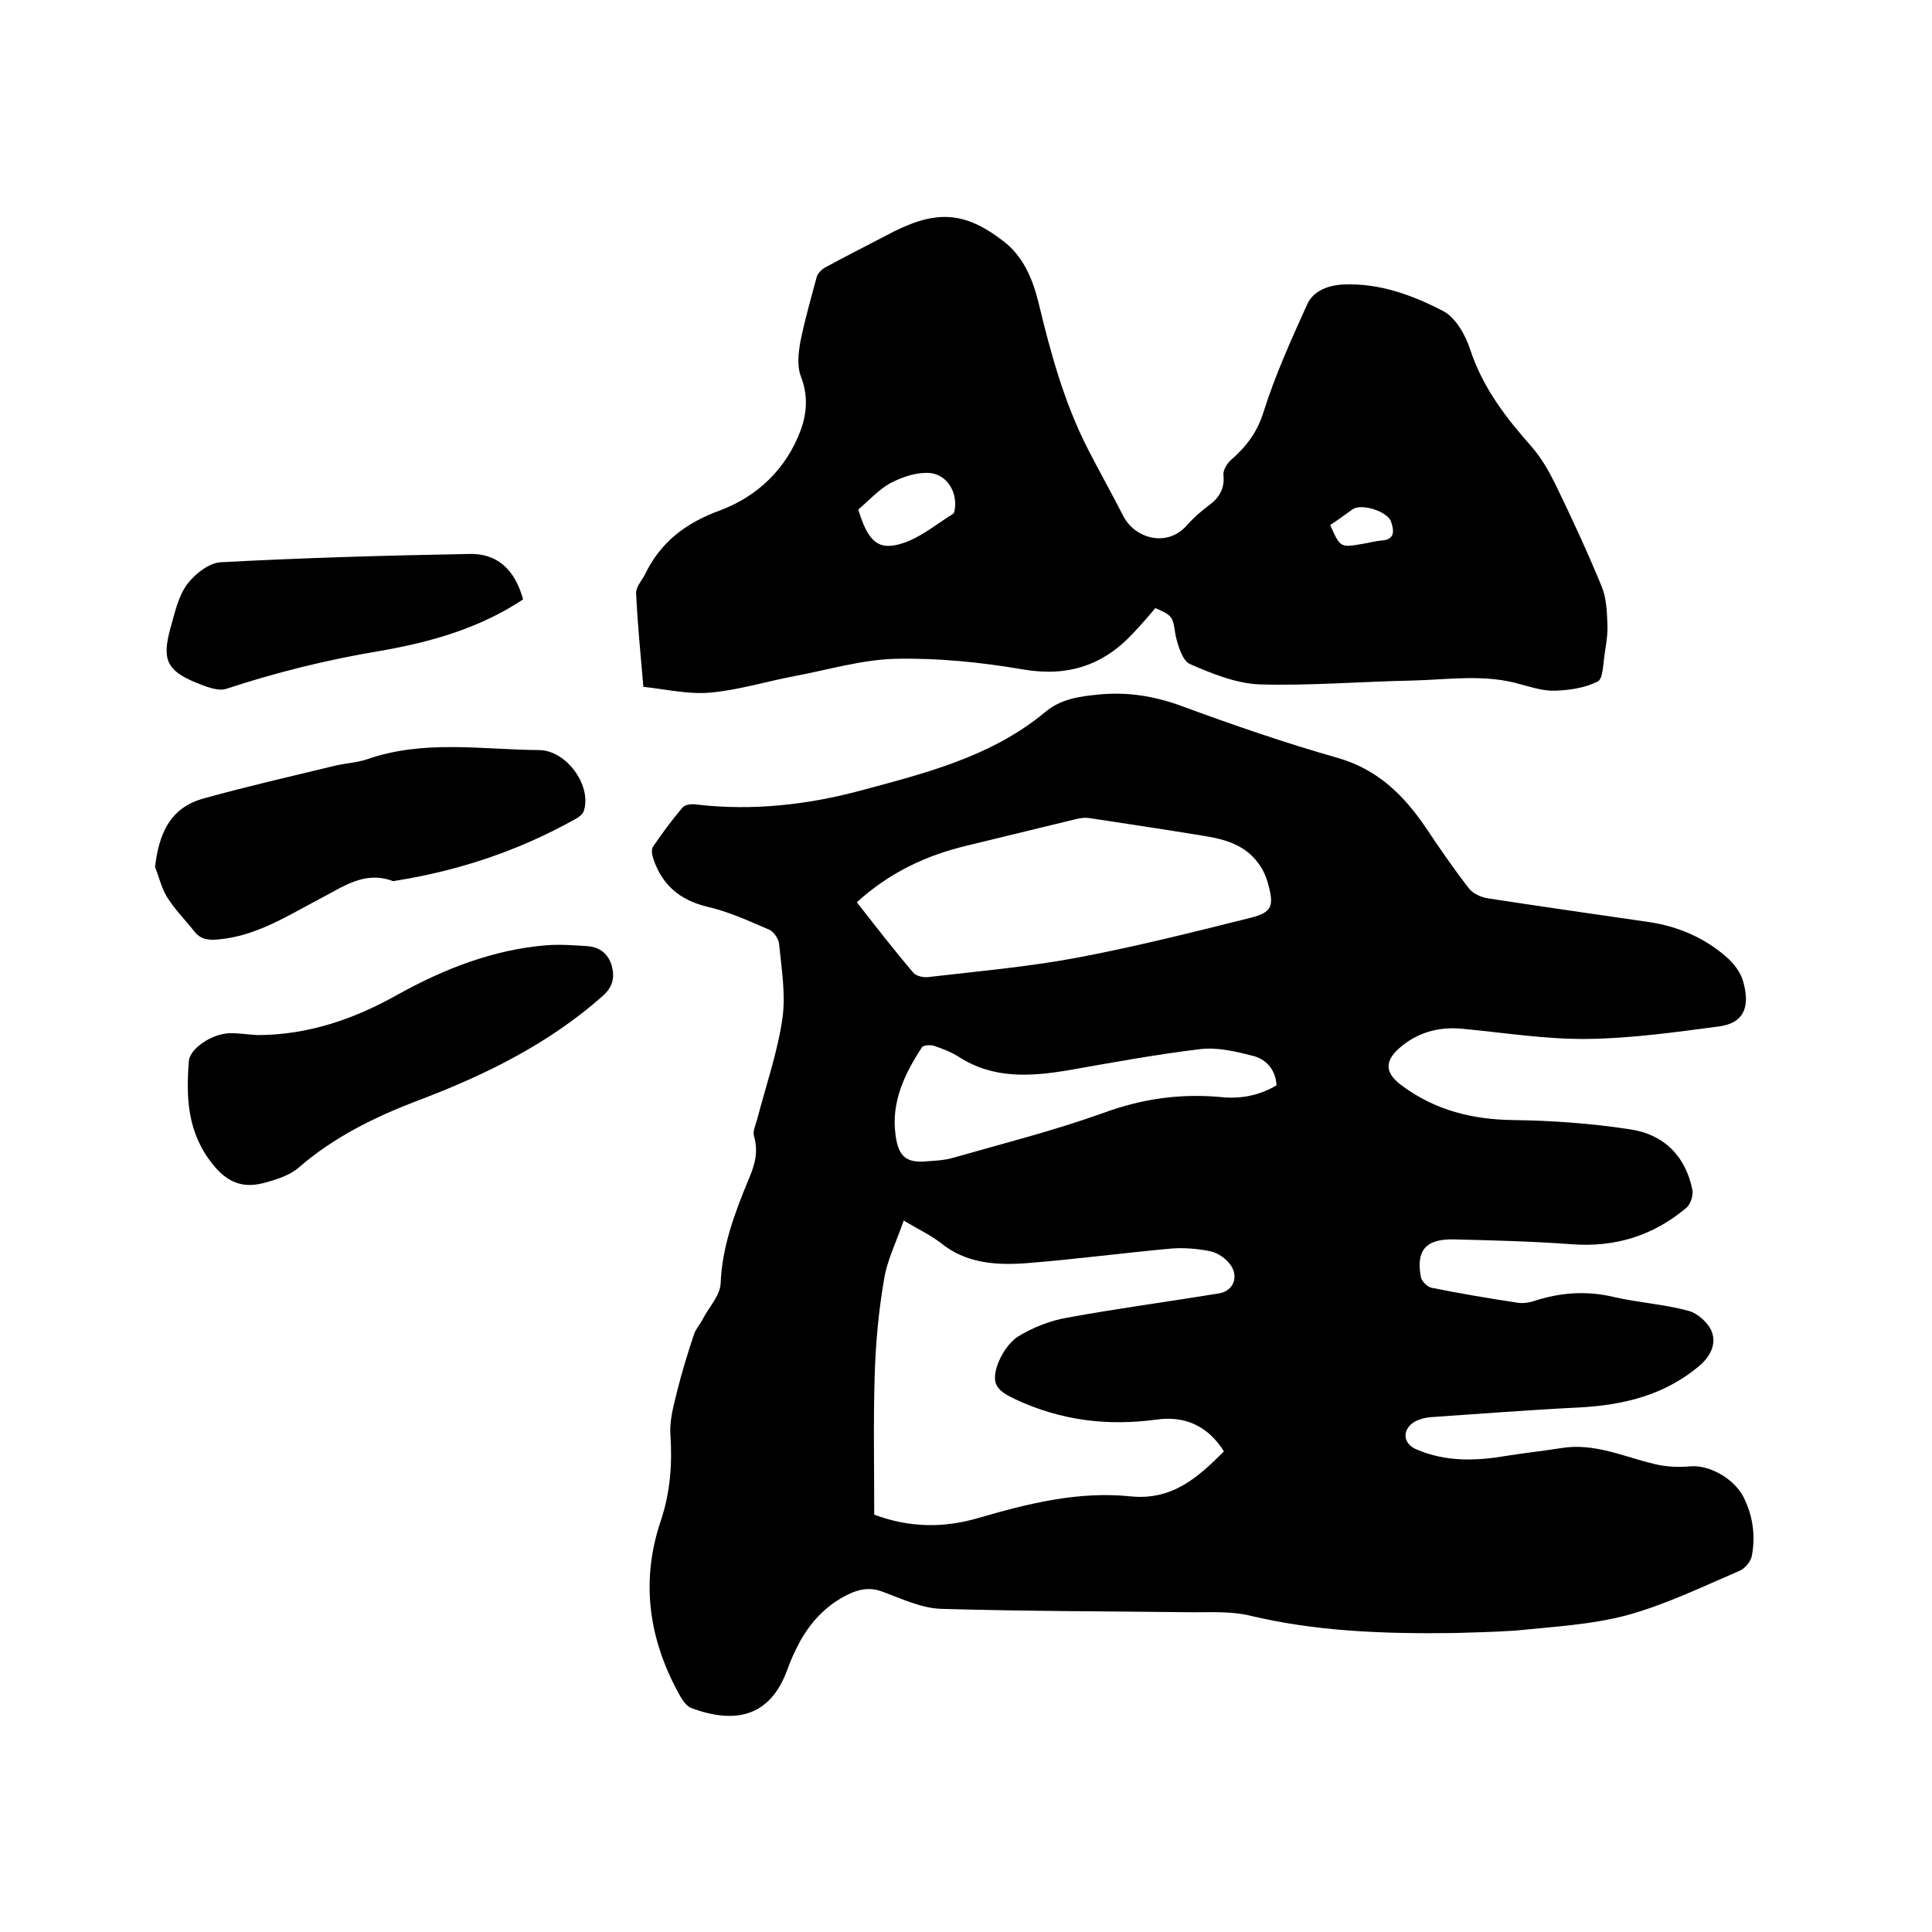
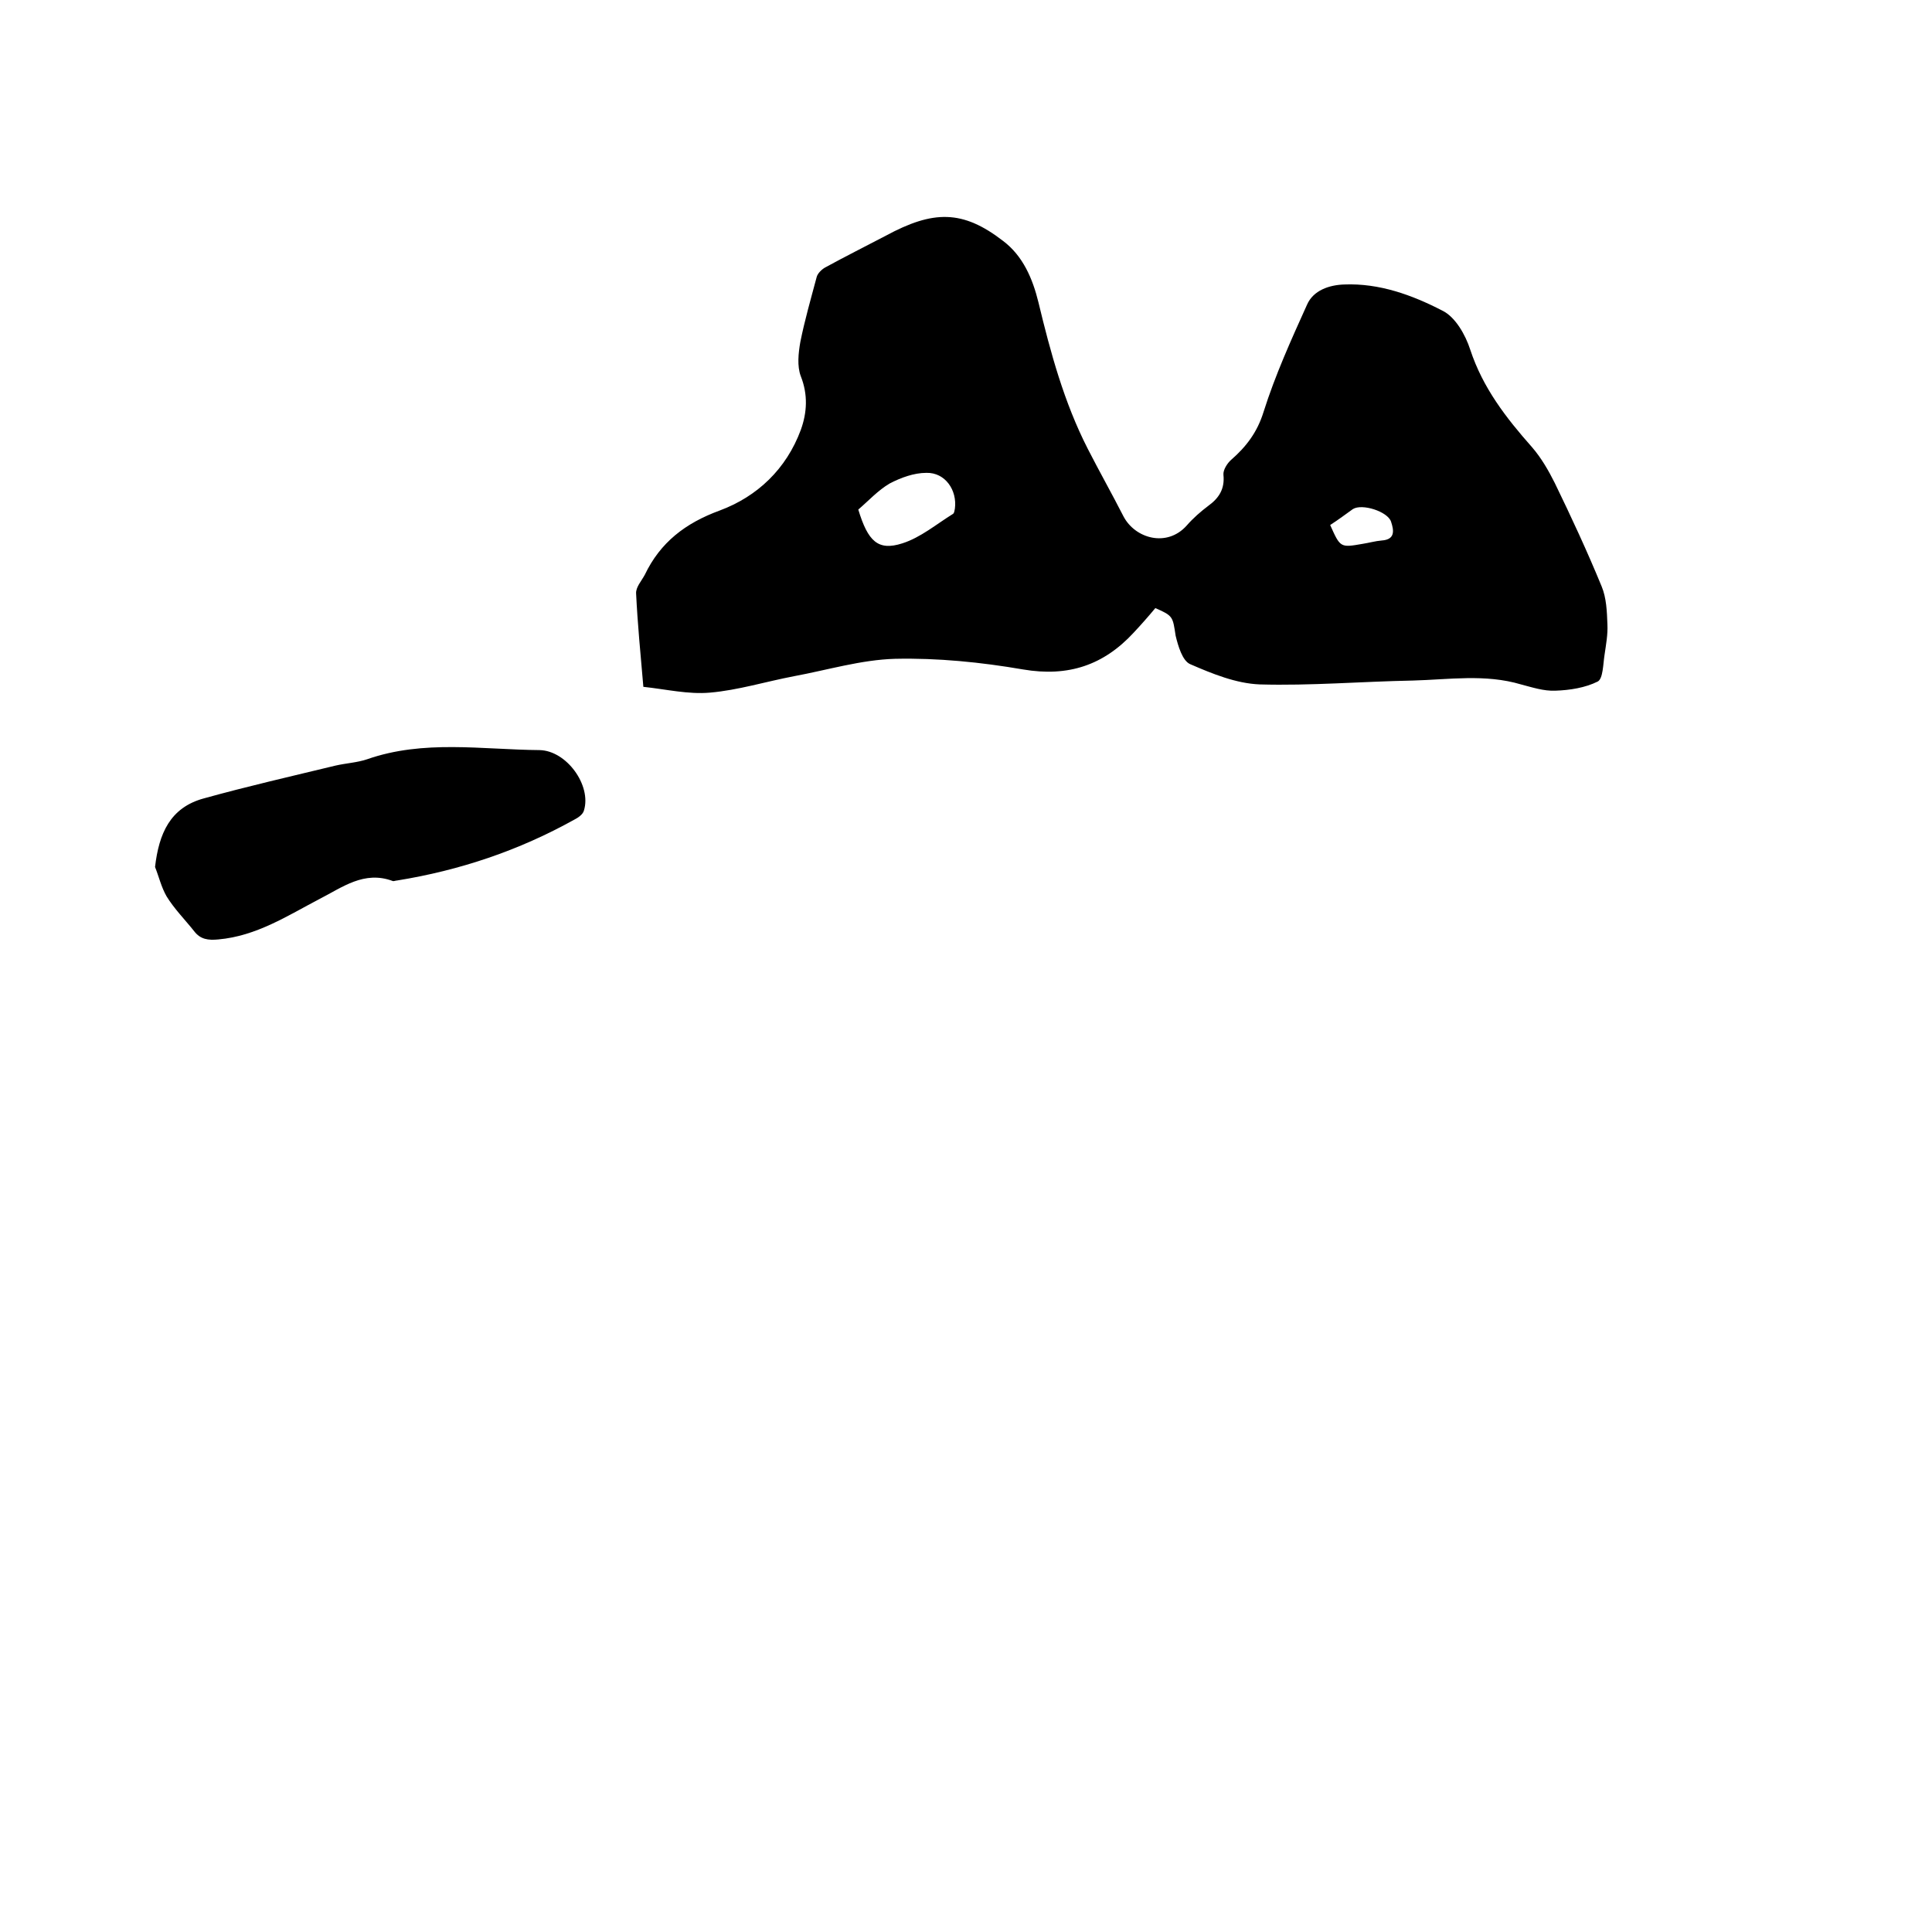
<svg xmlns="http://www.w3.org/2000/svg" enable-background="new 0 0 400 400" viewBox="0 0 400 400">
-   <path d="m301.1 338.1c-15.3.2-28.9-.4-42.3-3.6-3.7-.9-7.8-.7-11.7-.7-17.4-.2-34.7-.2-52.1-.7-4.2-.1-8.3-2.1-12.4-3.6-2.2-.8-4-.6-6.1.2-4.9 2.1-8.4 5.7-10.9 10.2-1 1.9-1.9 3.8-2.6 5.8-3.6 9.9-10.9 11.2-19.7 8-1-.3-1.8-1.4-2.4-2.4-6.5-11.5-8.4-23.7-4.1-36.4 2-6 2.4-11.8 2-18-.2-2.9.7-6 1.4-8.9 1-4 2.2-7.9 3.5-11.8.4-1.1 1.3-2.1 1.8-3.1 1.3-2.5 3.6-4.9 3.7-7.4.3-7.6 2.9-14.5 5.7-21.3 1.3-3 2.2-5.8 1.2-9.2-.3-1 .4-2.4.7-3.6 1.8-6.9 4.2-13.8 5.2-20.8.7-5-.2-10.3-.7-15.4-.1-1-1.1-2.5-2-2.9-4.2-1.8-8.5-3.8-13-4.8-5.6-1.4-9.2-4.5-11-9.8-.3-.8-.5-2-.1-2.6 1.9-2.8 3.9-5.5 6.1-8.1.6-.7 2.1-.8 3.2-.6 11.4 1.3 22.8 0 33.6-2.9 13.4-3.6 27.1-7 38.2-16.2 3.3-2.8 7.1-3.3 11.1-3.7 6-.6 11.6.3 17.3 2.4 10.6 3.9 21.3 7.6 32.2 10.7 8.4 2.4 13.8 7.8 18.4 14.6 2.8 4.2 5.7 8.4 8.8 12.4.8 1.1 2.6 1.9 4 2.1 11.1 1.7 22.2 3.3 33.3 4.9 6 .9 11.4 3.2 16 7.2 1.5 1.3 3 3.2 3.5 5.1 1.3 4.6.7 8.5-4.9 9.3-9.1 1.2-18.3 2.5-27.4 2.6-8.6.1-17.2-1.3-25.8-2.1-5-.5-9.5.8-13.2 4.1-3.2 2.9-2.6 5.3.7 7.7 6.9 5.1 14.6 7 23.1 7.1 8 .1 16.1.7 24 1.9 7 1 11.6 5.5 13 12.6.2 1.1-.4 3-1.3 3.7-6.9 5.8-14.8 8.2-23.8 7.5-8.1-.6-16.3-.8-24.4-1-5.7-.1-7.8 2.3-6.7 7.9.2.8 1.3 1.9 2.1 2.1 5.9 1.2 11.9 2.2 17.8 3.1 1.2.2 2.6 0 3.7-.4 5.3-1.7 10.6-2.1 16.2-.8 5.1 1.2 10.5 1.5 15.6 2.9 1.9.5 4.1 2.5 4.8 4.3 1 2.6-.3 5.2-2.7 7.2-7.2 6-15.6 8-24.7 8.5-10.2.5-20.5 1.3-30.7 2-1.3.1-2.8.5-3.8 1.2-2.3 1.7-1.9 4.4.8 5.5 6.1 2.6 12.3 2.4 18.7 1.3 3.8-.6 7.5-1 11.3-1.6 6.8-1.1 12.9 1.8 19.2 3.3 2.4.6 5 .7 7.4.5 3.7-.4 8.9 2.3 11 6.2 2 3.9 2.6 8.1 1.8 12.3-.2 1.2-1.4 2.6-2.5 3.1-7.7 3.3-15.3 7-23.3 9.2-7.5 2-15.4 2.4-23.2 3.2-4.5.3-9.4.4-12.6.5zm-114-85.4c-1.5 4.4-3.5 8.3-4.1 12.4-1.1 6.4-1.7 13-1.9 19.5-.3 9.7-.1 19.4-.1 29 7.3 2.7 14.3 2.8 21.5.7 10.3-3 20.7-5.6 31.5-4.5 8.7.9 14-3.9 19.4-9.3-3.3-5.3-8.1-7.4-13.9-6.6-10.2 1.4-19.9.2-29.3-4.2-3.8-1.8-5-3.1-3.7-7.1.8-2.2 2.4-4.7 4.3-5.9 3.1-1.9 6.7-3.3 10.2-3.9 10.4-1.9 20.9-3.3 31.3-5 3.3-.5 4.4-3.9 2-6.5-1-1.1-2.6-2.1-4-2.3-2.6-.5-5.3-.7-7.8-.5-9.9.9-19.7 2.2-29.6 3-6.4.5-12.9.2-18.3-4.3-2.3-1.7-4.7-2.8-7.5-4.5zm-9.7-65.9c3.9 5 7.7 9.9 11.7 14.6.6.7 2.1 1 3 .9 10.3-1.2 20.6-2.1 30.8-4 12.2-2.3 24.1-5.3 36.1-8.3 4.3-1.1 4.8-2.4 3.6-6.8-.4-1.6-1.1-3.2-2.1-4.5-2.7-3.7-6.7-4.9-11-5.6-7.9-1.3-15.9-2.5-23.8-3.7-1.1-.2-2.3 0-3.4.3-7.4 1.8-14.8 3.6-22.2 5.4-8.4 2-16 5.6-22.7 11.7zm86.9 37.9c-.2-3.2-2.1-5.4-4.9-6.1-3.5-.9-7.3-1.8-10.8-1.4-9.2 1.1-18.4 2.8-27.5 4.4-7.8 1.3-15.5 1.8-22.6-2.8-1.6-1-3.4-1.7-5.2-2.3-.7-.2-2.1-.1-2.4.3-3.6 5.5-6.4 11.3-5.5 18.1.6 4.7 2.3 6 6.9 5.5 1.6-.1 3.2-.2 4.7-.6 10.5-3 21.2-5.7 31.5-9.4 7.9-2.9 15.7-4 23.9-3.3 4.2.5 8.2-.2 11.9-2.4z" />
  <path d="m239.2 125.9c-1.5 1.8-3 3.5-4.5 5.1-6.2 6.7-13.5 9.2-22.9 7.6-8.7-1.5-17.7-2.4-26.5-2.2-7 .2-13.9 2.3-20.9 3.6-5.8 1.1-11.6 2.9-17.4 3.4-4.5.4-9.1-.7-13.8-1.2-.6-6.9-1.2-13.1-1.5-19.3-.1-1.3 1.1-2.6 1.8-3.9 3.2-6.7 8.4-10.7 15.5-13.3 7.8-2.9 13.8-8.6 16.8-16.7 1.3-3.6 1.5-7.3 0-11.1-.8-2.1-.5-4.8-.1-7.1.9-4.5 2.2-9 3.4-13.5.2-.7 1-1.5 1.7-1.9 4.2-2.3 8.4-4.4 12.6-6.6 9.8-5.3 15.9-5.4 24.3 1.1 4.1 3.1 6.1 7.8 7.3 12.7 2.5 10.4 5.3 20.7 10.2 30.3 2.4 4.7 5 9.3 7.4 14 2.4 4.6 9 6.5 13.1 1.9 1.3-1.5 2.9-2.9 4.5-4.1 2.2-1.6 3.4-3.5 3.1-6.4-.1-1 .8-2.4 1.6-3.1 3.1-2.7 5.4-5.7 6.7-9.9 2.4-7.6 5.7-14.9 9-22.2 1.3-3 4.6-4.1 7.7-4.2 7.3-.3 14.1 2.2 20.3 5.4 2.7 1.3 4.8 5 5.8 8.1 2.6 7.9 7.4 14.1 12.8 20.2 1.9 2.2 3.4 4.8 4.7 7.4 3.4 7 6.7 14.1 9.7 21.4 1 2.4 1.1 5.2 1.2 7.9.1 2.1-.3 4.2-.6 6.3-.3 1.9-.3 4.9-1.4 5.5-2.6 1.3-5.8 1.8-8.8 1.9-2.4.1-4.8-.7-7.1-1.3-7.4-2.2-14.9-1-22.4-.8-10.6.2-21.2 1.1-31.7.8-4.9-.2-9.8-2.2-14.4-4.2-1.6-.7-2.5-3.8-3-5.9-.6-3.9-.5-4.1-4.2-5.7zm-61.5-20.4c2 6.6 4.1 8.6 9.1 7 3.8-1.2 7.1-4 10.5-6.1.3-.2.3-.7.4-1.1.5-3.8-2-7.5-5.9-7.4-2.6 0-5.3 1-7.6 2.2-2.4 1.4-4.4 3.6-6.5 5.4zm97.7 3.2c2.1 4.7 2.1 4.7 6.7 3.9 1.3-.2 2.7-.6 4-.7 2.8-.2 2.5-2.1 1.9-3.9-.7-2.1-6-3.8-7.9-2.6-1.4 1-3 2.2-4.7 3.3z" />
  <path d="m32.1 179.5c.8-6.9 3.1-12.3 10.1-14.2 9-2.5 18.2-4.6 27.3-6.8 2.2-.5 4.4-.6 6.5-1.3 11.7-4.1 23.8-2 35.7-1.9 5.6.1 10.8 7.3 9.2 12.5-.2.8-1.2 1.5-2 1.9-11.5 6.4-23.7 10.5-36.7 12.6-.3 0-.7.2-.9.1-5.9-2.2-10.4 1.3-15.1 3.7-6.7 3.5-13.1 7.7-21 8.4-2.1.2-3.7 0-5-1.7-1.9-2.4-4.1-4.6-5.7-7.2-1.1-1.9-1.6-4.1-2.4-6.1z" />
-   <path d="m53.3 214.3c10.4 0 20-3.3 28.9-8.3 9.7-5.4 19.9-9.4 31-10.3 2.8-.2 5.7 0 8.5.2 2.5.2 4.3 1.6 5 4.2.6 2.4.1 4.3-1.9 6.1-11.3 10-24.6 16.5-38.4 21.7-8.9 3.4-17.2 7.5-24.4 13.7-2 1.8-5 2.7-7.7 3.4-4.1 1-7.3-.2-10.3-4-5.2-6.5-5.5-13.7-4.9-21.3.2-2.6 4.7-5.7 8.6-5.8 1.8 0 3.7.3 5.6.4z" />
-   <path d="m108.3 124.1c-9.2 6.1-19.4 8.9-29.8 10.7-10.8 1.8-21.3 4.4-31.6 7.8-1.8.6-4.4-.5-6.4-1.3-6-2.5-7-4.8-5.2-11.3.9-3.1 1.6-6.6 3.5-9.1 1.6-2.1 4.5-4.4 7-4.5 17-.9 34-1.4 51-1.7 6.1-.3 9.8 3.2 11.5 9.4z" />
</svg>